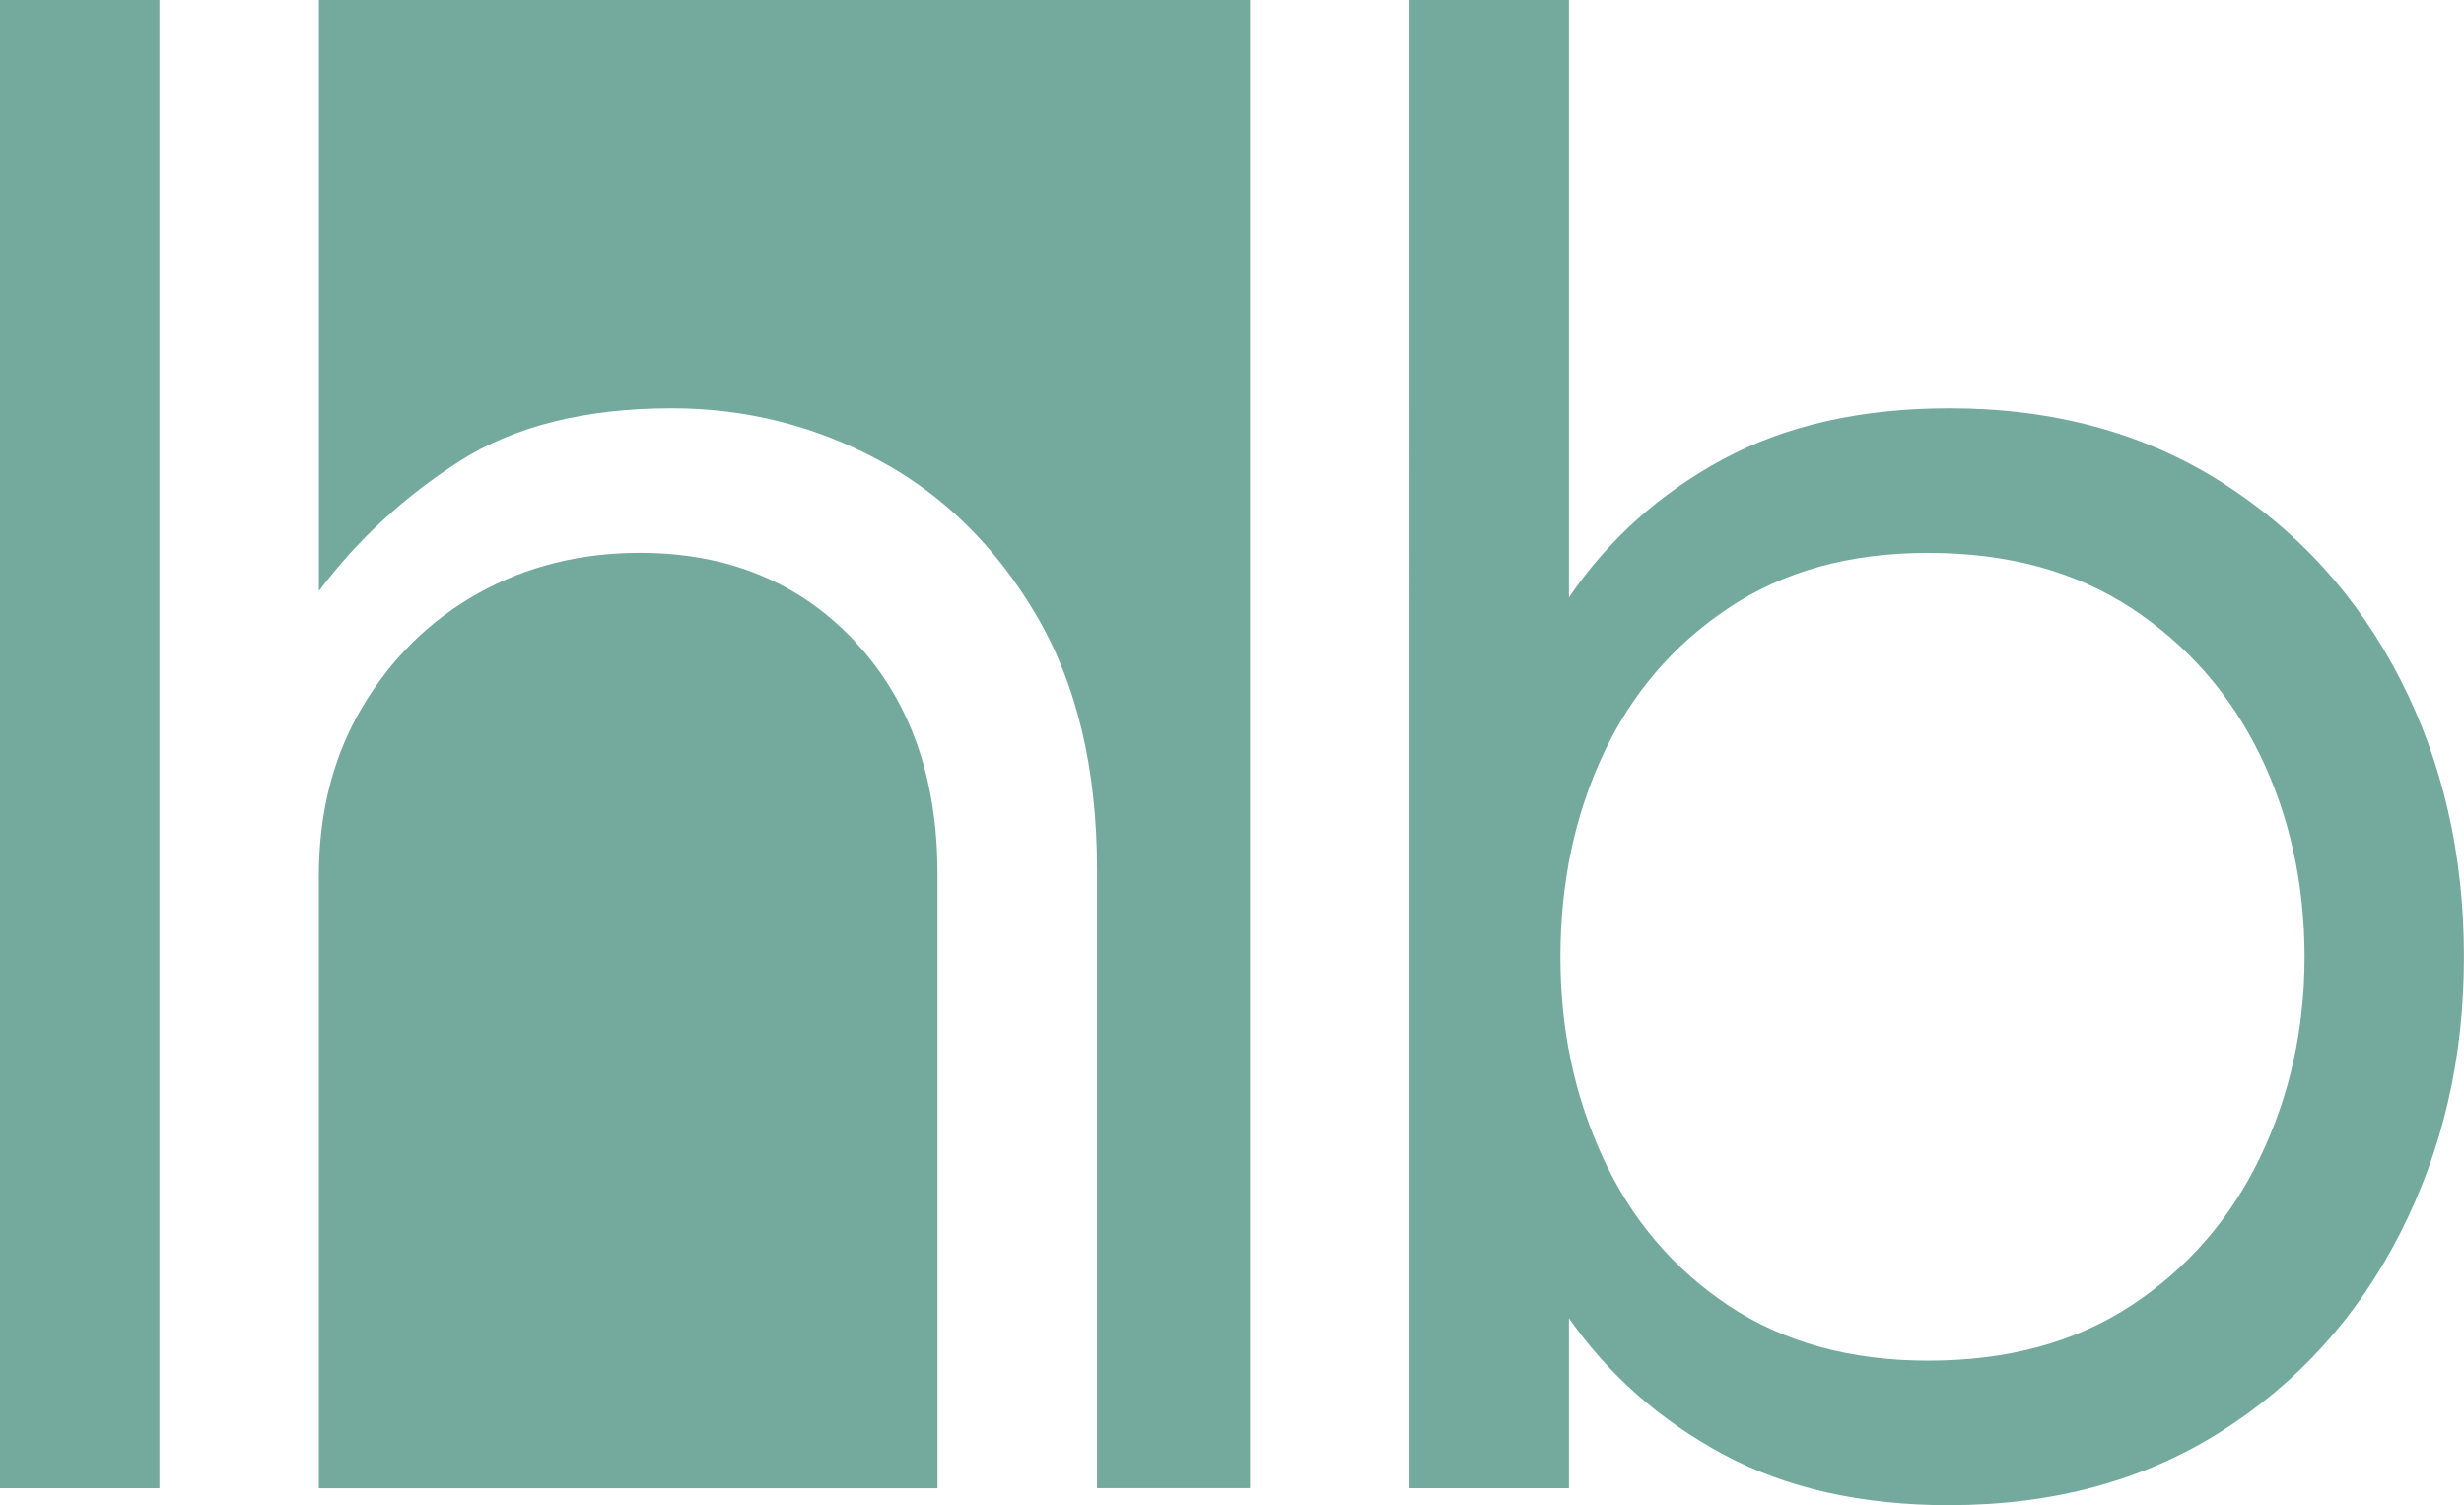
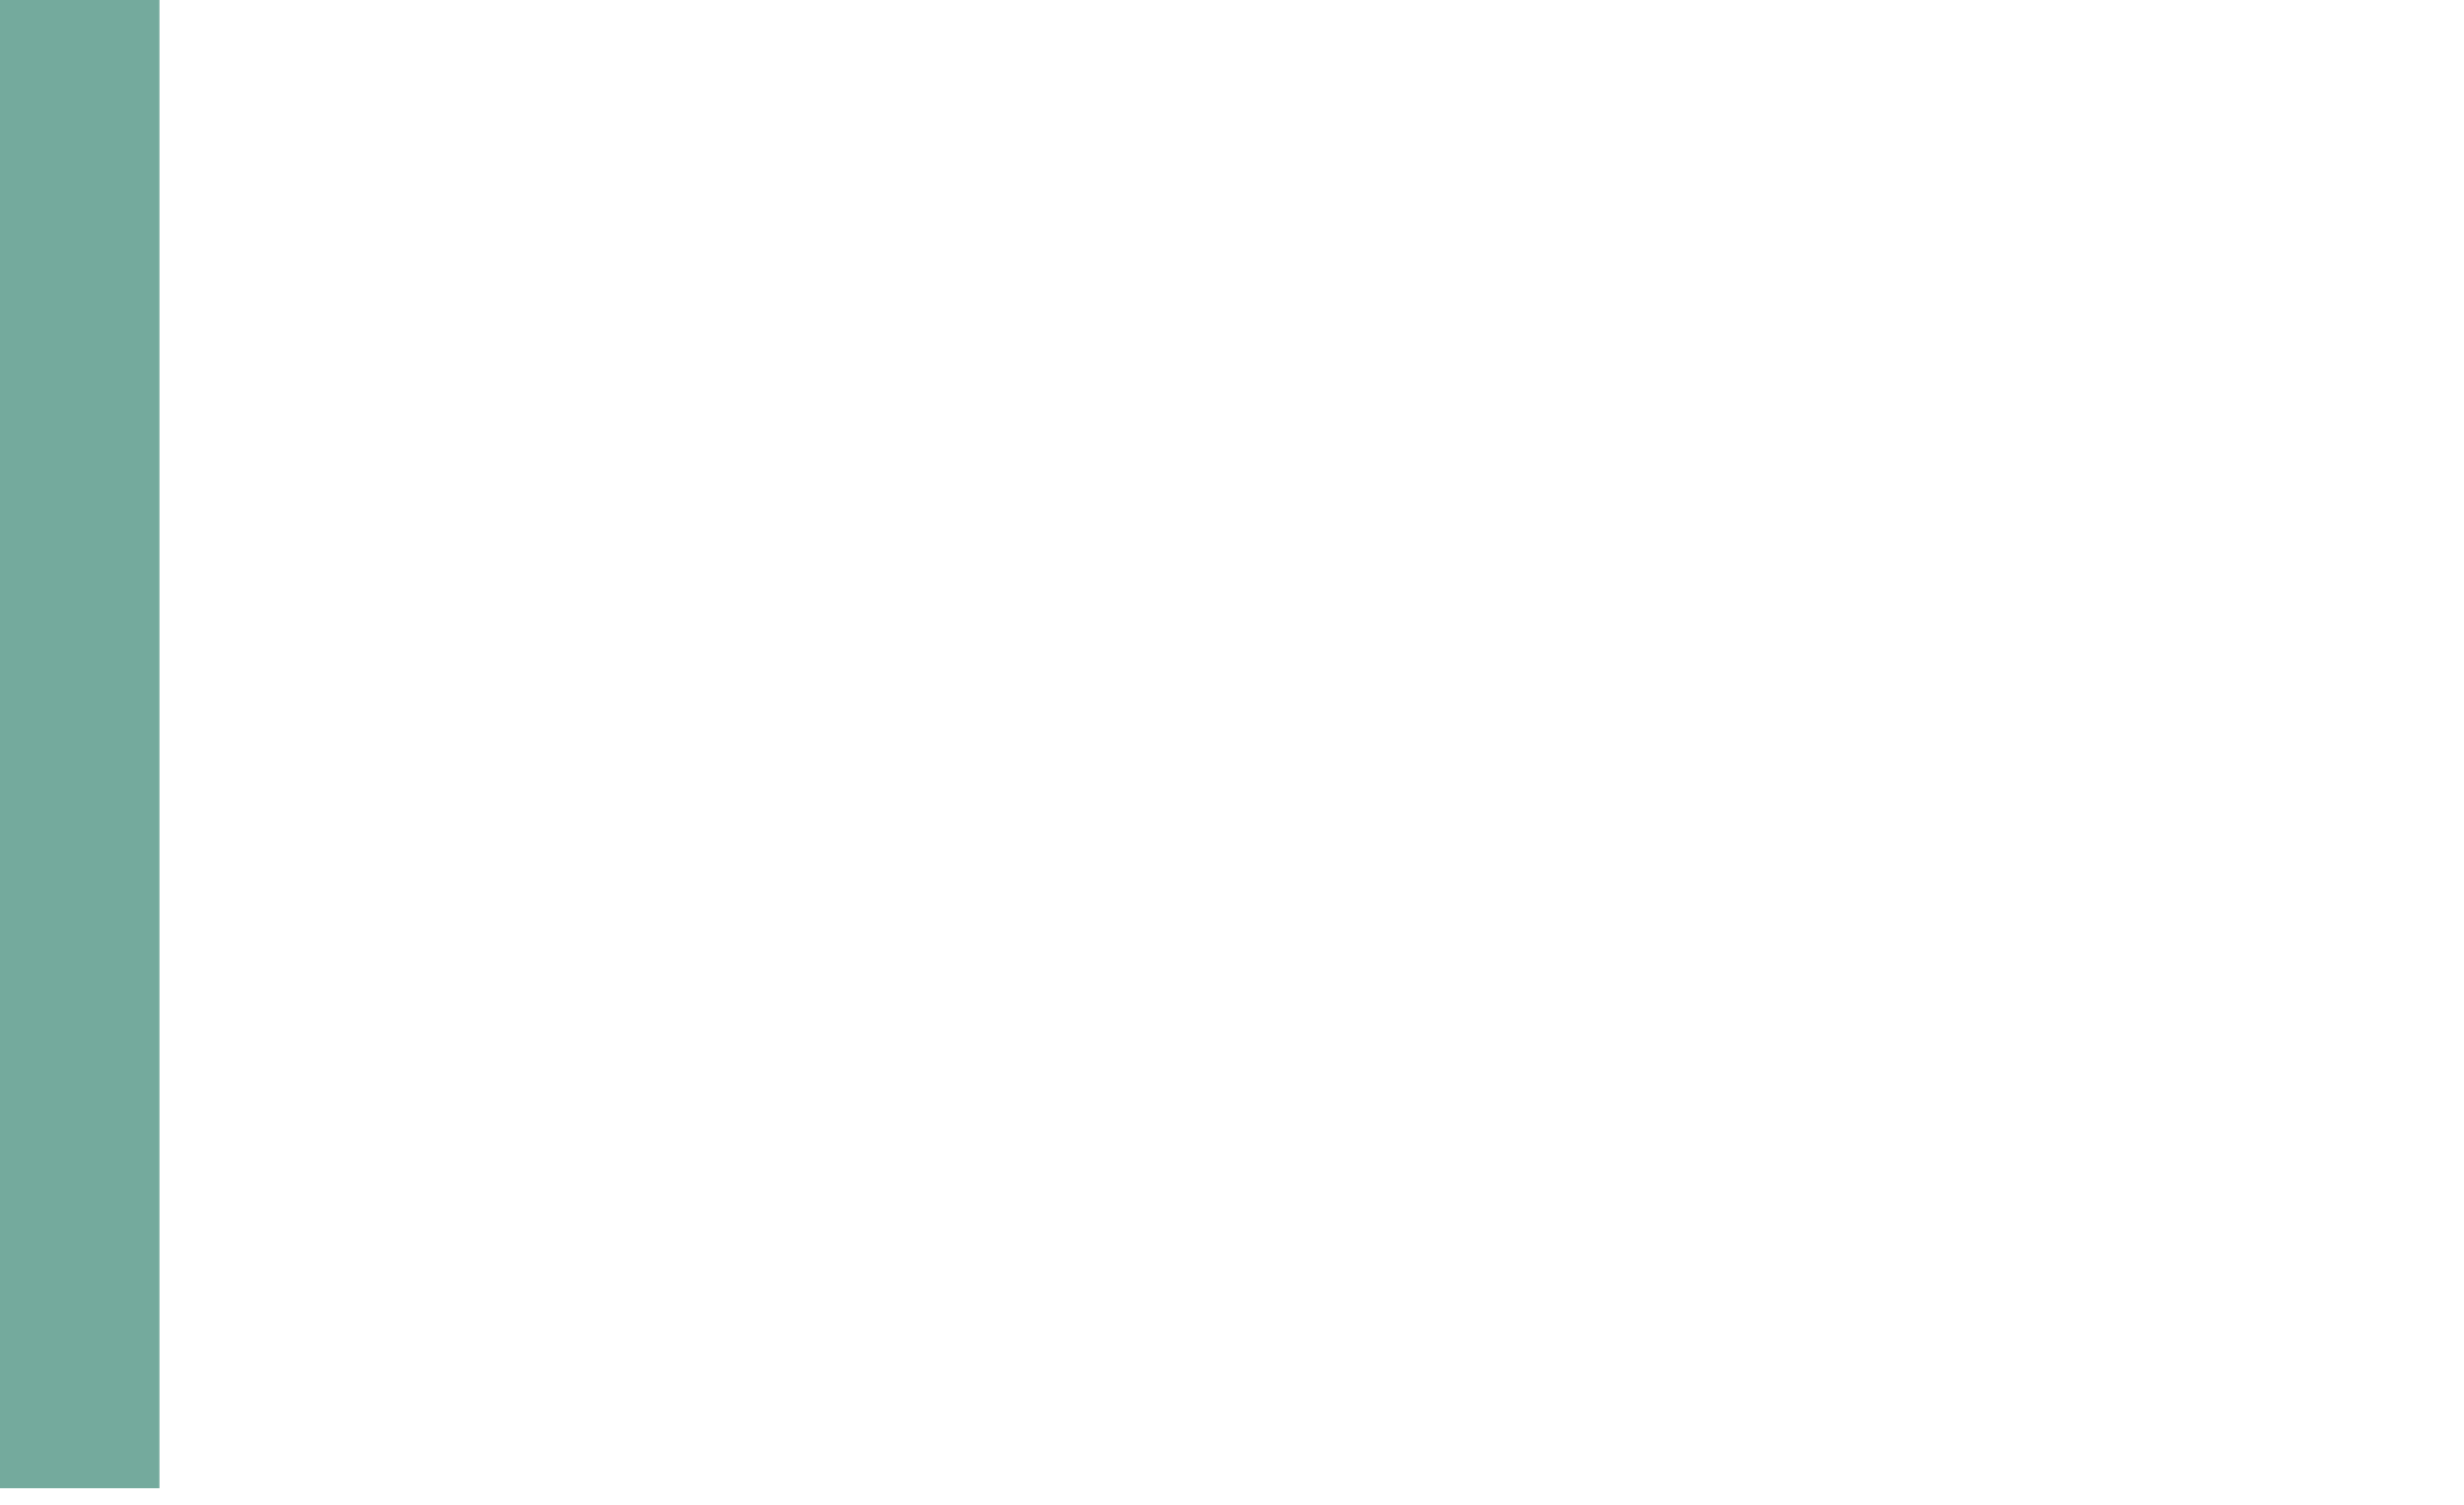
<svg xmlns="http://www.w3.org/2000/svg" id="Ebene_1" data-name="Ebene 1" viewBox="0 0 416.46 254.41">
  <defs>
    <style>
      .cls-1 {
        fill: #74aa9d;
        stroke-width: 0px;
      }
    </style>
  </defs>
  <g>
-     <path class="cls-1" d="M144.45,108.35c-9.35-9.94-21.45-14.91-36.3-14.91-10.06,0-19.16,2.28-27.31,6.83s-14.67,10.96-19.59,19.22-7.36,17.78-7.36,28.57v103.49h104.56v-103.85c0-16.29-4.67-29.4-14.01-39.33Z" />
    <rect class="cls-1" width="26.95" height="251.54" />
-     <path class="cls-1" d="M53.9,0v99.9c6.47-8.61,14.37-15.92,23.72-21.92,9.34-5.98,21.32-8.98,35.93-8.98,12.46,0,24.13,2.93,35.04,8.8s19.76,14.61,26.59,26.22c6.83,11.63,10.24,25.94,10.24,42.94v104.57h25.87V0H53.9Z" />
  </g>
-   <path class="cls-1" d="M329.5,254.41c-14.86,0-27.61-2.87-38.27-8.61-10.66-5.76-19.35-13.41-26.05-23v28.74h-26.95V0h26.95v100.98c6.7-9.83,15.39-17.61,26.05-23.37,10.66-5.74,23.42-8.61,38.27-8.61,17.48,0,32.75,4.13,45.82,12.39,13.05,8.26,23.18,19.41,30.36,33.42,7.19,14.02,10.77,29.65,10.77,46.89s-3.59,32.59-10.77,46.72c-7.19,14.13-17.31,25.33-30.36,33.59-13.06,8.26-28.34,12.39-45.82,12.39ZM325.91,229.98c13.41,0,24.85-3.11,34.32-9.33,9.46-6.24,16.71-14.56,21.74-24.98,5.03-10.42,7.54-21.74,7.54-33.96s-2.51-23.83-7.54-34.13c-5.03-10.3-12.28-18.57-21.74-24.8-9.47-6.22-20.9-9.33-34.32-9.33s-24.44,3.11-33.78,9.33c-9.34,6.24-16.41,14.5-21.2,24.8-4.79,10.3-7.19,21.68-7.19,34.13s2.39,23.54,7.19,33.96c4.79,10.42,11.86,18.74,21.2,24.98,9.34,6.22,20.6,9.33,33.78,9.33Z" />
</svg>